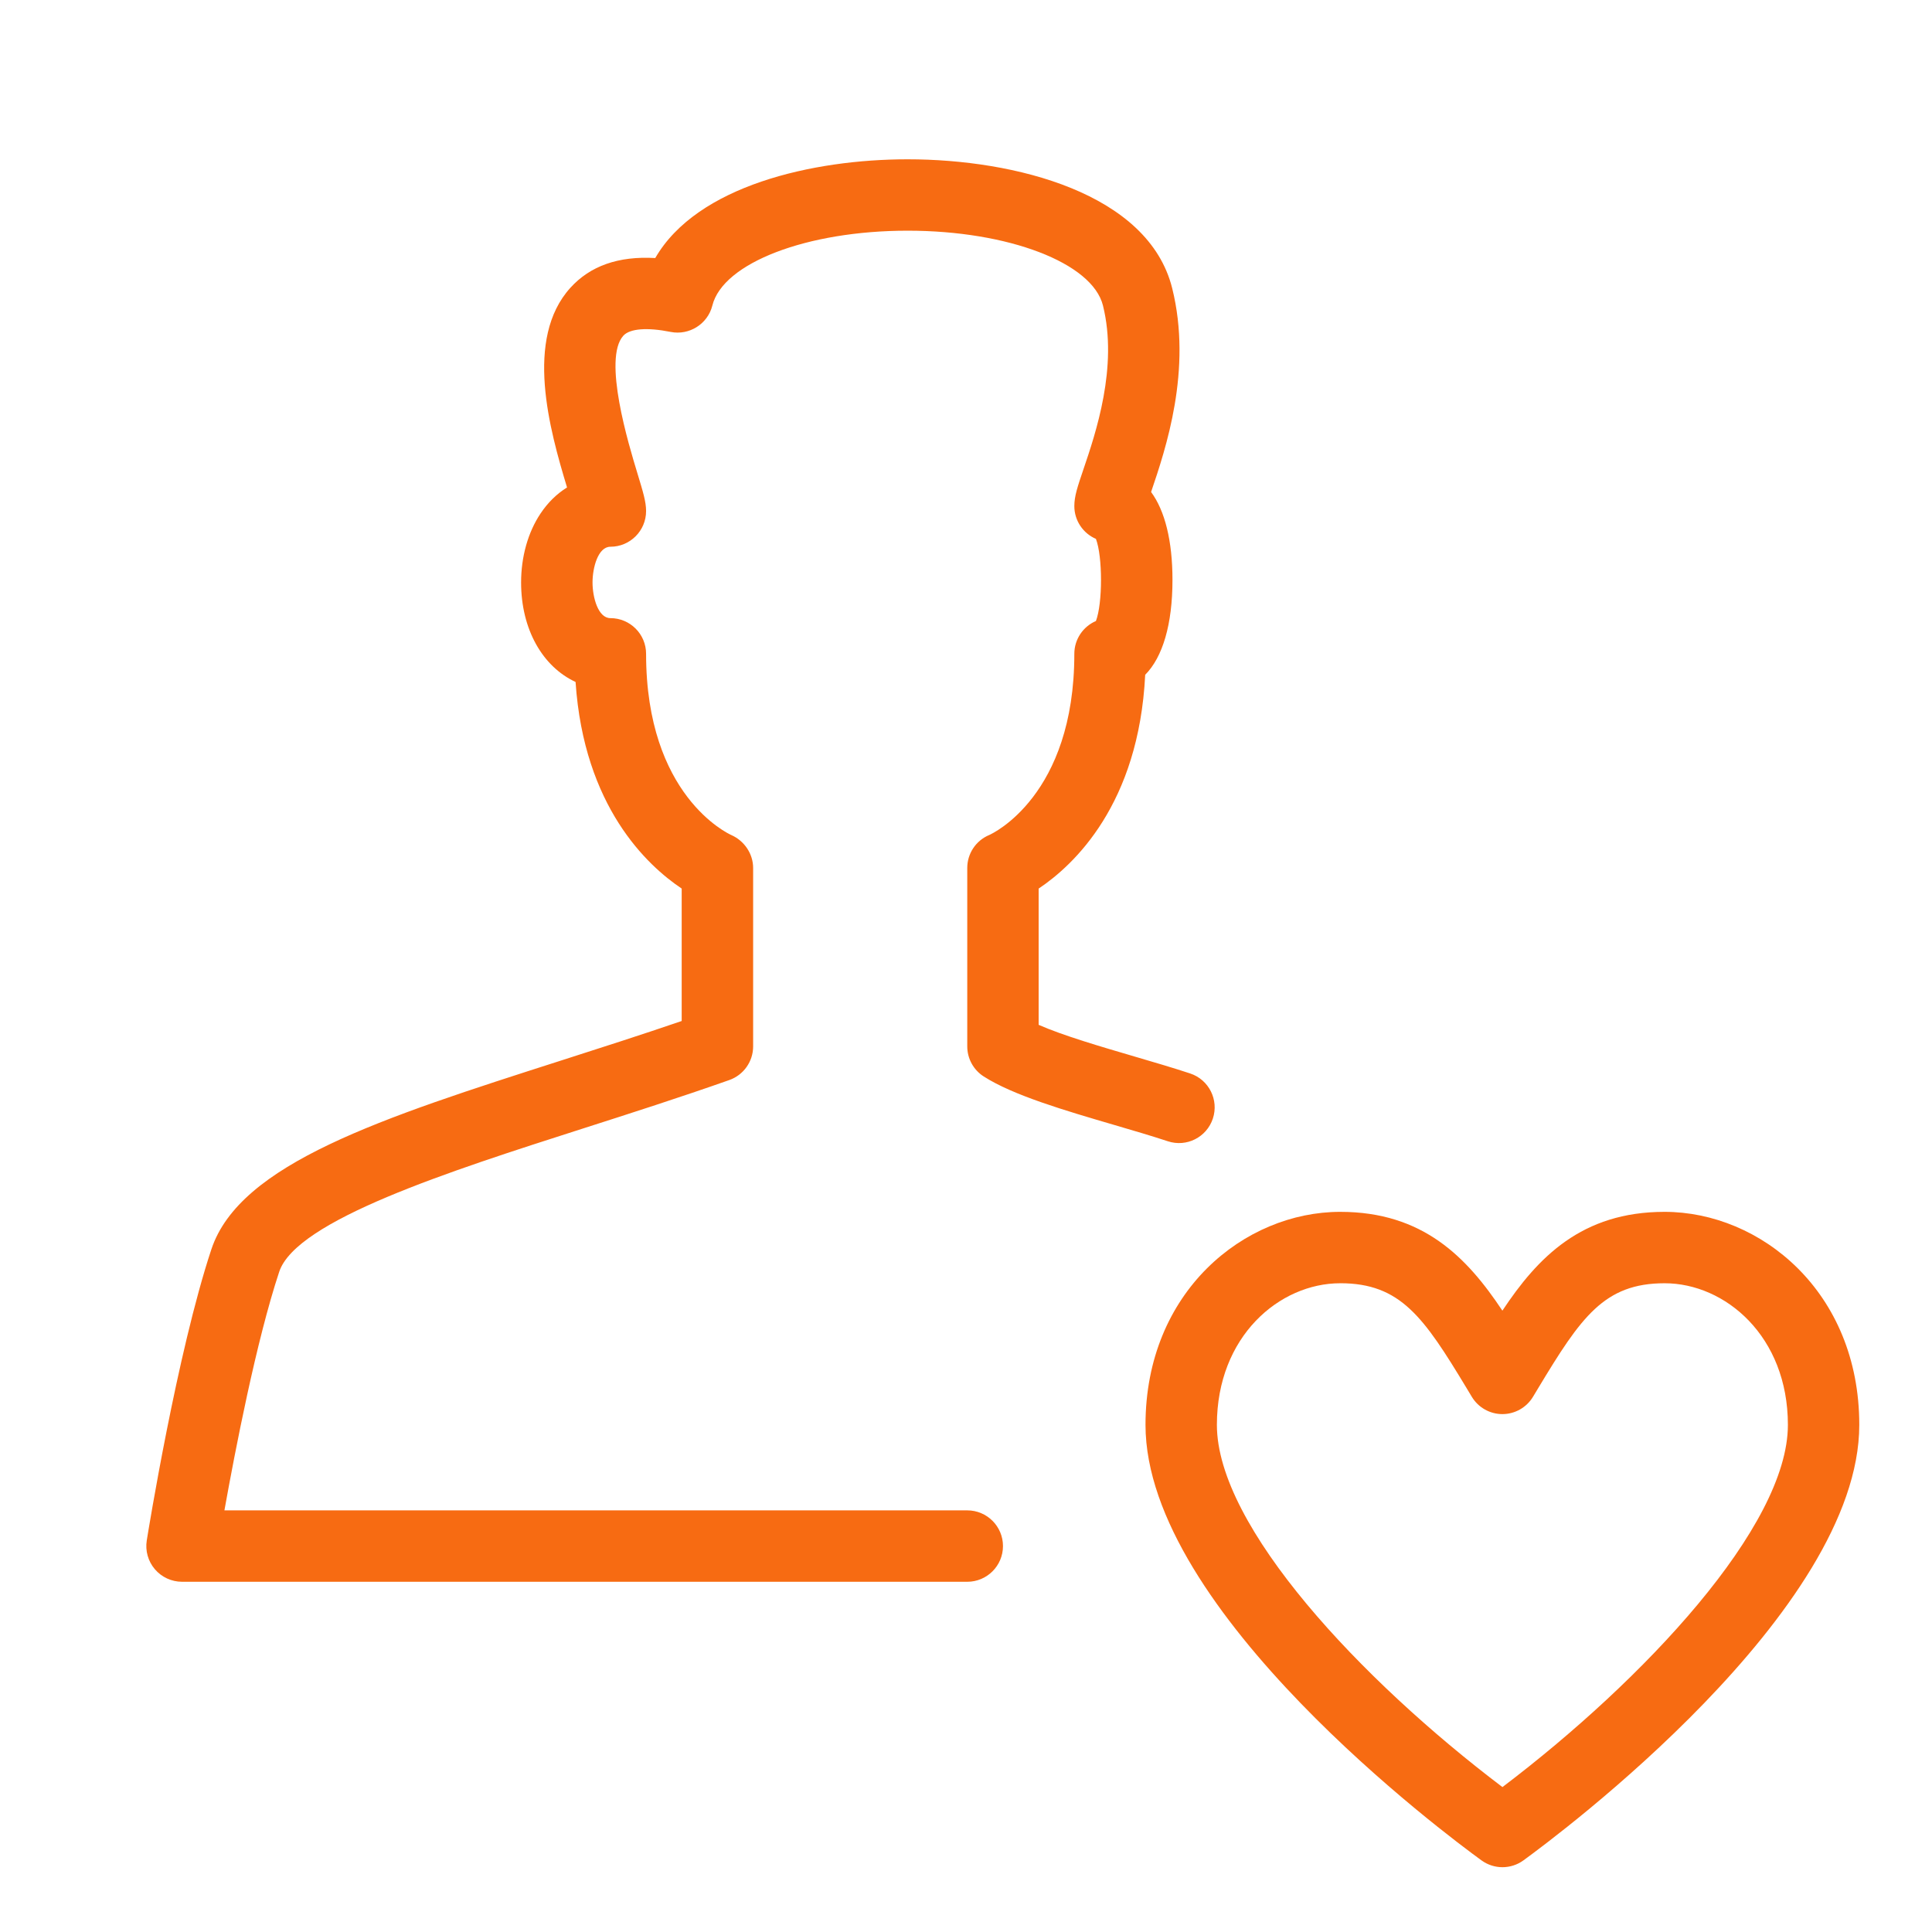
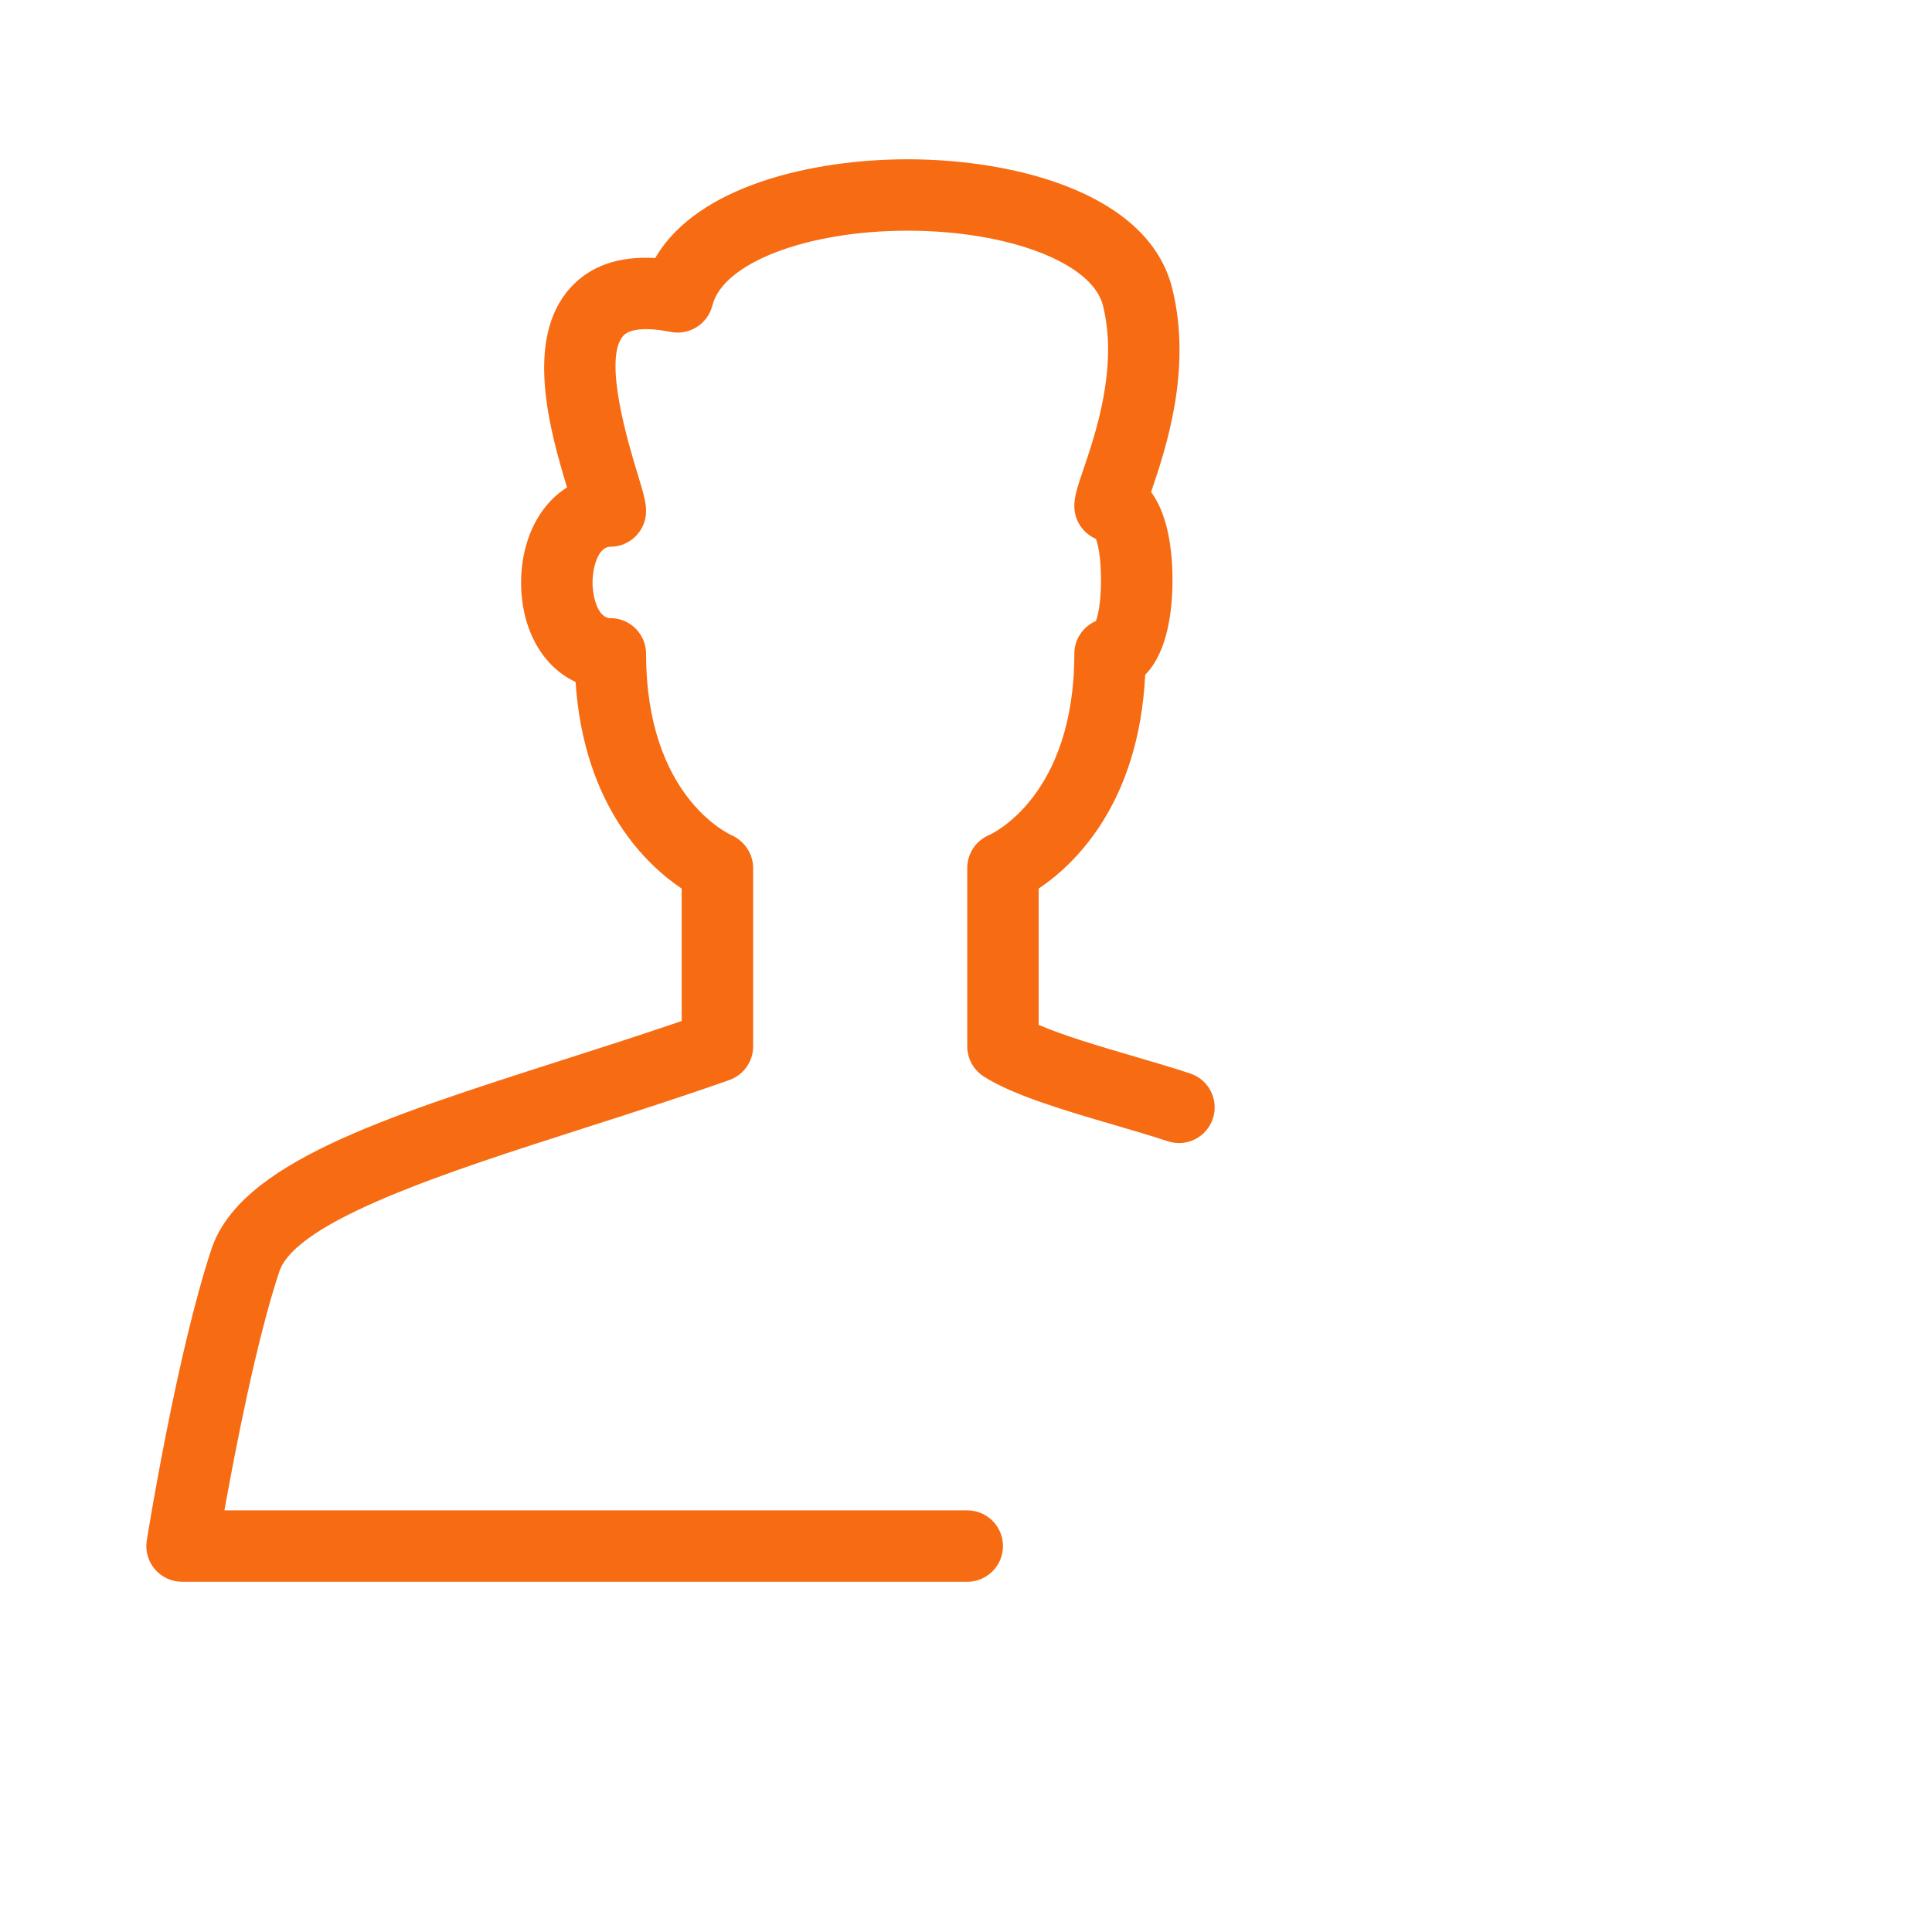
<svg xmlns="http://www.w3.org/2000/svg" id="Layer_2" version="1.1" viewBox="0 0 100 100">
  <defs>
    <style>
      .st0 {
        fill: #f76b12;
      }
    </style>
  </defs>
  <g id="Outline_Icons">
    <g id="Outline_Icons1" data-name="Outline_Icons">
      <g>
-         <path class="st0" d="M77.767,96.646c-.381,0-.761-.118-1.085-.353-1.779-1.291-17.391-12.896-17.391-22.542,0-6.901,5.124-11.026,10.078-11.026,4.29,0,6.561,2.356,8.394,5.114,1.832-2.759,4.103-5.114,8.395-5.114,4.954,0,10.078,4.125,10.078,11.026,0,9.636-15.605,21.249-17.384,22.542-.323.235-.705.353-1.085.353ZM69.369,66.421c-3.138,0-6.383,2.741-6.383,7.331,0,5.264,7.466,13.213,14.78,18.747,7.312-5.538,14.775-13.489,14.775-18.747,0-4.589-3.245-7.331-6.383-7.331-3.129,0-4.329,1.76-6.536,5.421l-.277.46c-.335.553-.934.891-1.58.892h-.001c-.645,0-1.244-.337-1.58-.89l-.282-.469c-2.209-3.657-3.409-5.415-6.533-5.415Z" />
        <path class="st0" d="M50.062,81.872H9.421c-.541,0-1.055-.238-1.406-.65s-.504-.956-.418-1.491c.063-.393,1.566-9.705,3.344-15.068,1.475-4.443,8.809-6.793,18.093-9.768,2.05-.657,4.159-1.333,6.25-2.048v-6.855c-1.784-1.193-5.06-4.239-5.493-10.694-1.704-.791-2.819-2.719-2.819-5.151,0-1.329.356-2.595,1.004-3.565.379-.569.843-1.023,1.374-1.352-.906-2.993-2.221-7.696.175-10.337,1.024-1.129,2.483-1.647,4.391-1.537,2.156-3.739,8.145-5.111,13.062-5.111,5.55,0,12.468,1.749,13.695,6.677,1.05,4.22-.341,8.33-1.093,10.544.714.966,1.107,2.526,1.107,4.551,0,2.298-.506,3.997-1.412,4.91-.331,6.71-3.696,9.85-5.515,11.066v7.052c1.269.558,3.209,1.125,4.964,1.64,1.024.3,2.019.593,2.881.878.968.321,1.493,1.367,1.172,2.335-.321.967-1.361,1.496-2.335,1.172-.825-.273-1.777-.552-2.757-.839-2.577-.755-5.241-1.536-6.769-2.514-.53-.339-.851-.926-.851-1.556v-9.236c0-.748.451-1.423,1.143-1.708.159-.071,4.399-2.038,4.399-9.376,0-.761.461-1.415,1.118-1.698.35-.922.35-3.329,0-4.251-.657-.283-1.118-.937-1.118-1.698,0-.516.168-1.009.472-1.905.629-1.853,1.8-5.301,1.01-8.475-.549-2.209-4.896-3.874-10.109-3.874s-9.56,1.666-10.109,3.875c-.24.958-1.199,1.555-2.156,1.365-1.225-.245-2.115-.173-2.451.195-1.078,1.189.279,5.648.725,7.113.301.99.452,1.486.452,1.964,0,1.02-.828,1.847-1.848,1.847-.637,0-.924,1.081-.924,1.848,0,.767.287,1.847.924,1.847,1.02,0,1.848.827,1.848,1.847,0,7.339,4.24,9.305,4.42,9.385.667.296,1.121.968,1.121,1.699v9.236c0,.783-.494,1.481-1.234,1.742-2.541.896-5.104,1.717-7.584,2.511-6.951,2.227-14.829,4.752-15.712,7.413-1.188,3.583-2.285,9.274-2.836,12.349h38.45c1.02,0,1.848.828,1.848,1.848s-.828,1.848-1.848,1.848Z" />
      </g>
    </g>
  </g>
</svg>